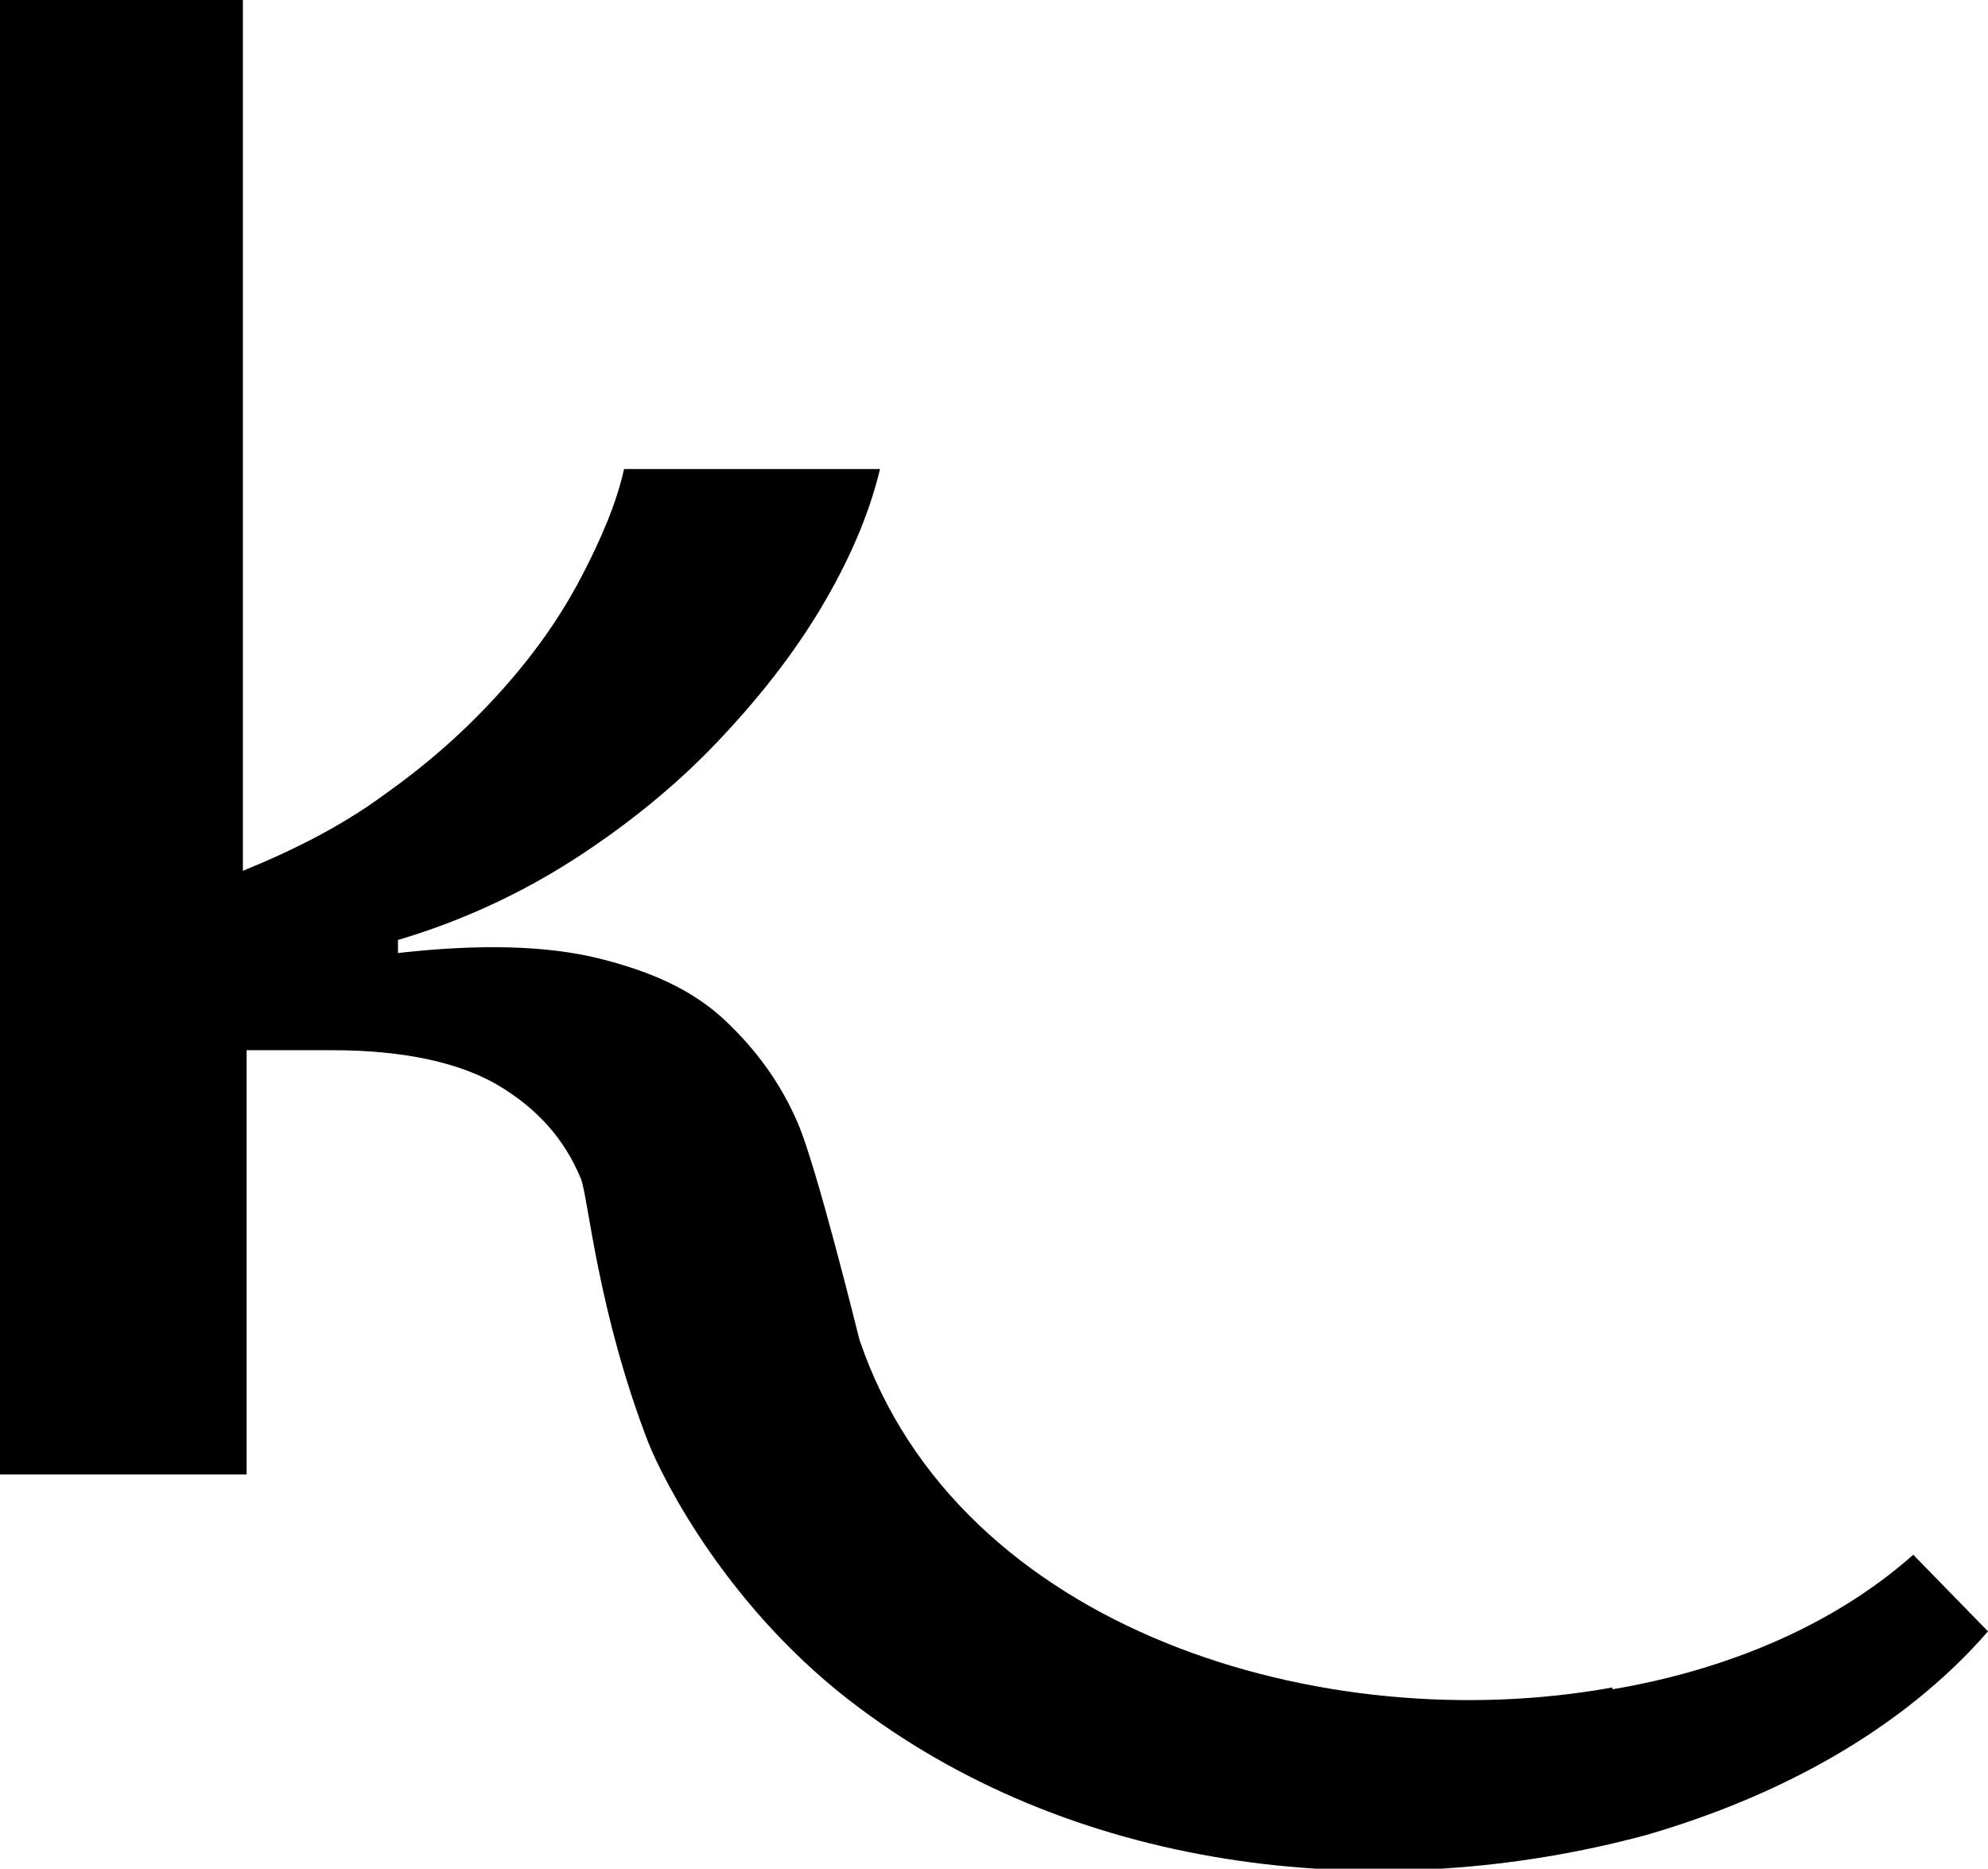
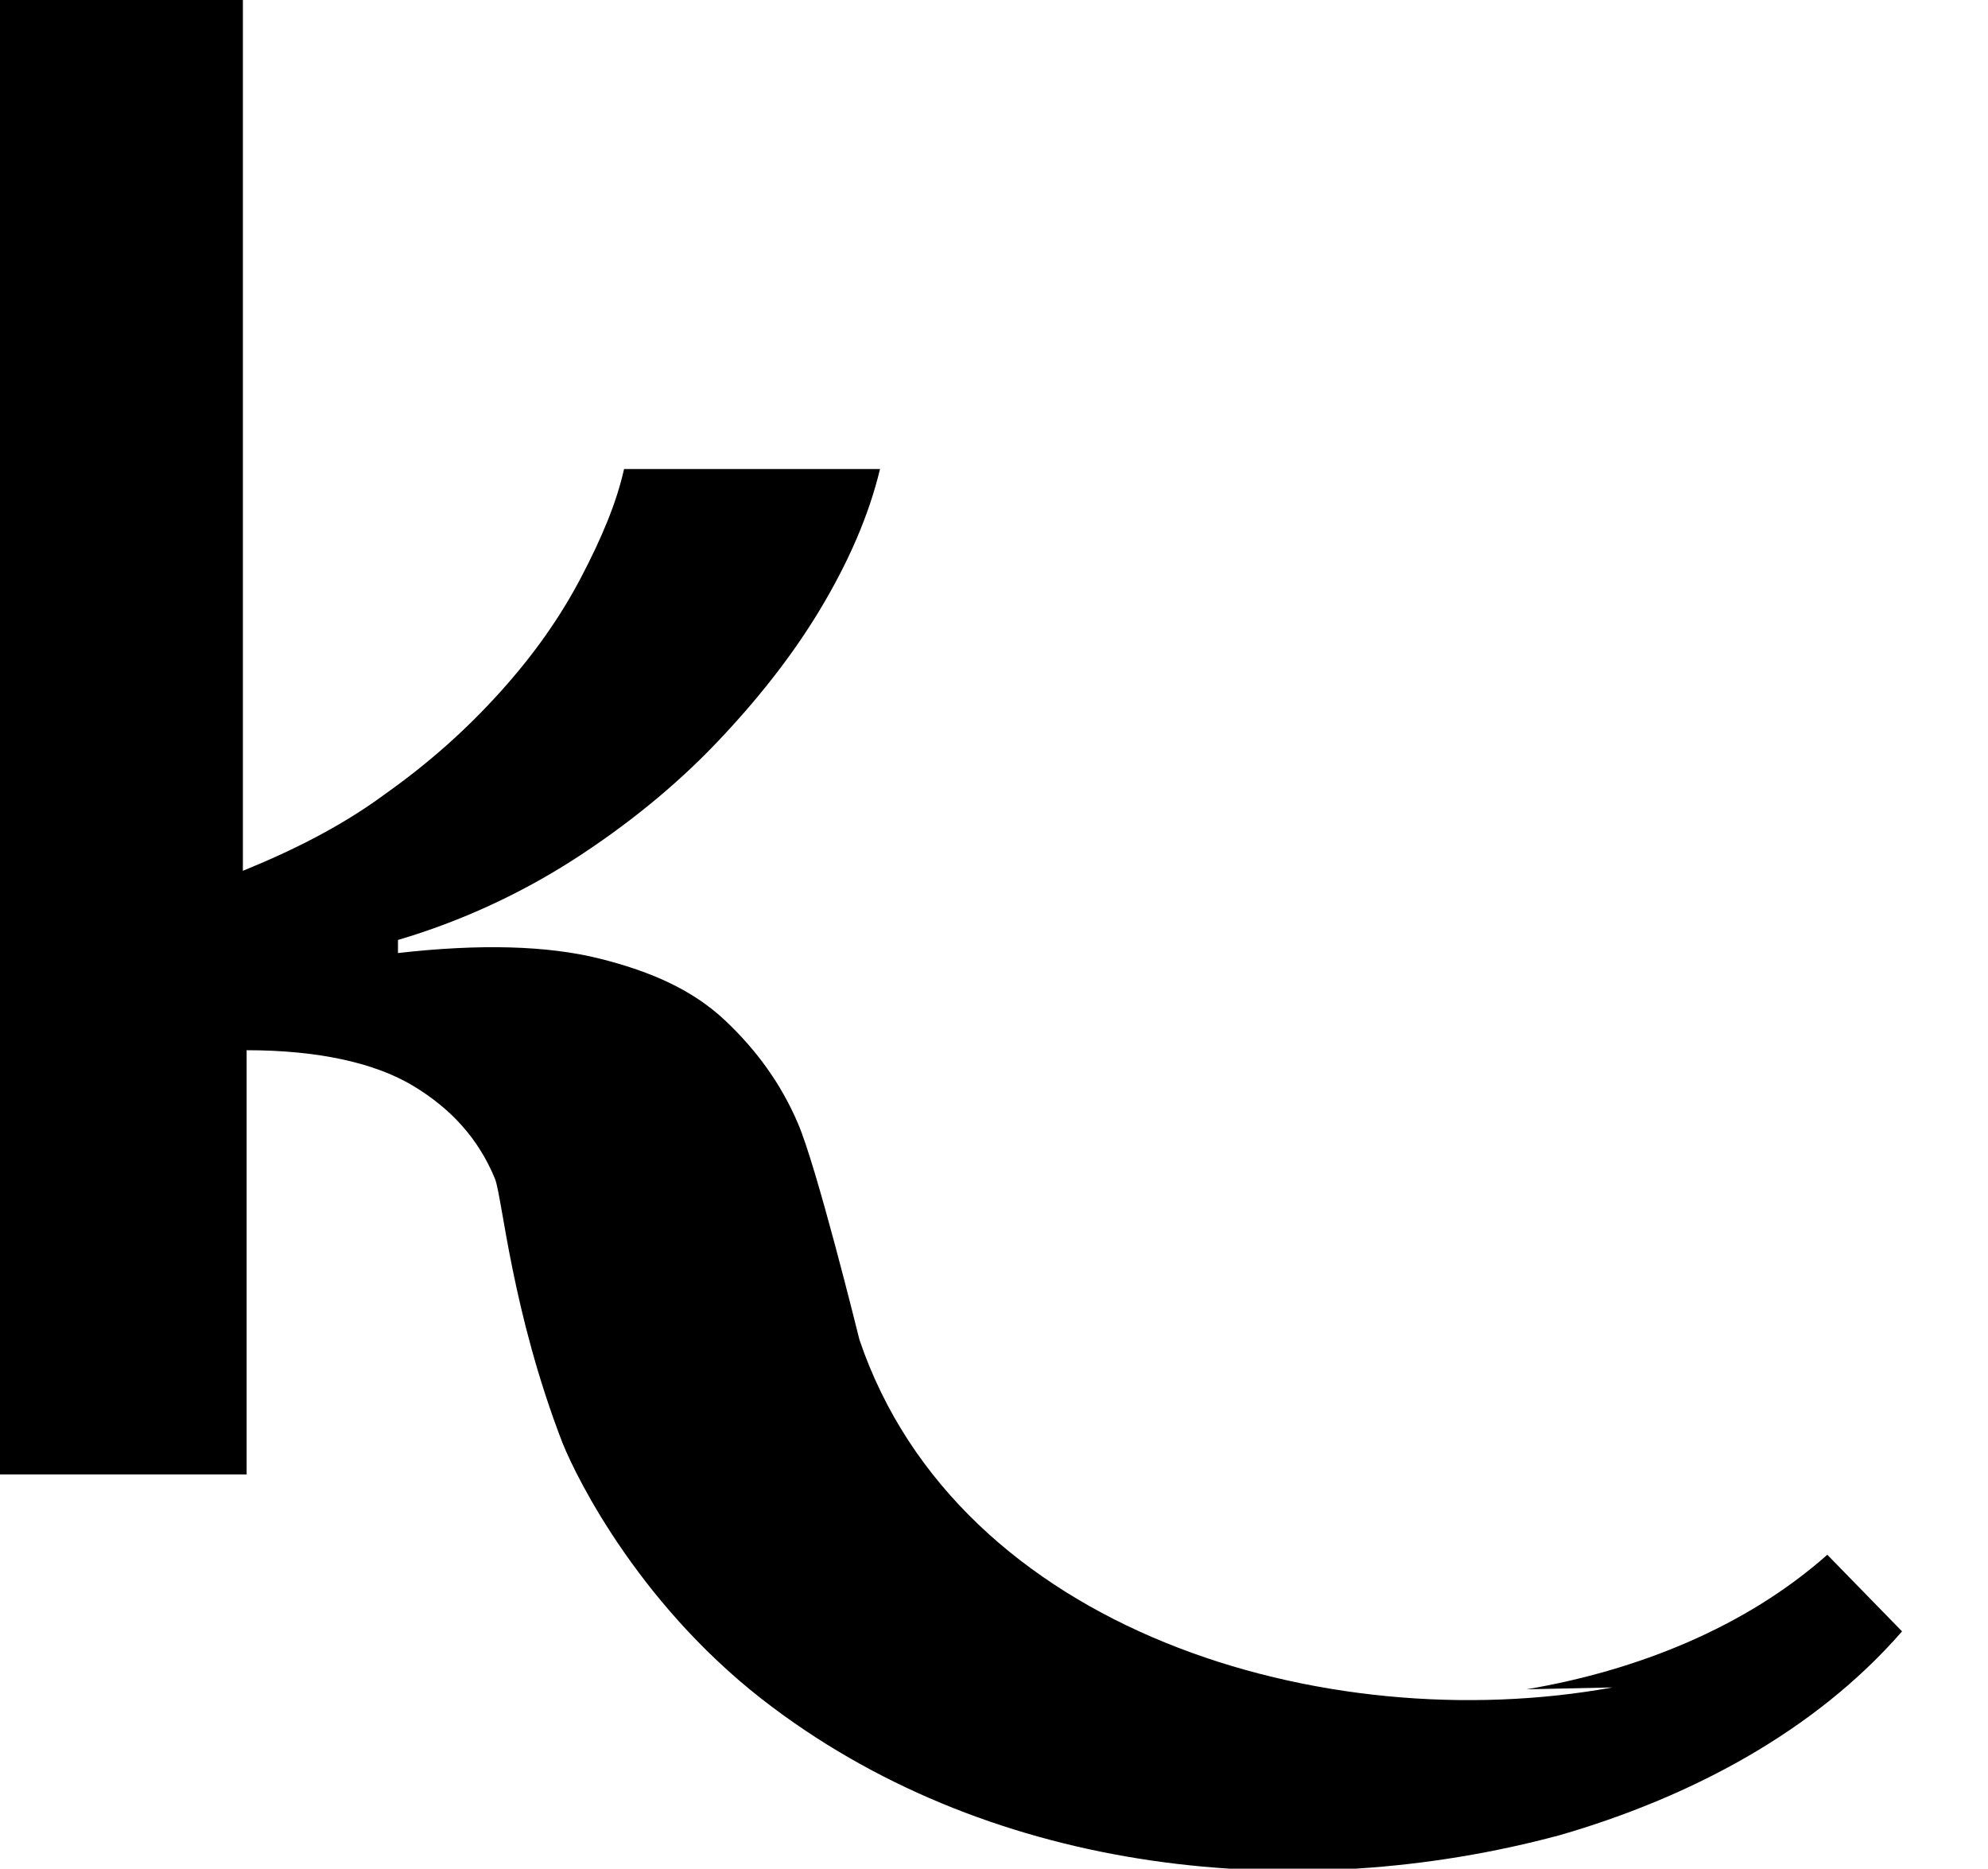
<svg xmlns="http://www.w3.org/2000/svg" id="Ebene_1" version="1.1" viewBox="0 0 106.4 100">
  <g id="Logo">
-     <path d="M86.3,90.3h0c-15.4,2.8-35-3-40.3-18.6-.1-.4-2.3-9.3-3.3-11.6-.9-2.1-2.2-3.9-3.9-5.5s-3.9-2.6-6.7-3.3-6.4-.8-10.8-.3v-.7c3.4-1,6.6-2.5,9.4-4.3,2.8-1.8,5.4-3.9,7.6-6.2,2.2-2.3,4.1-4.7,5.6-7.2,1.5-2.5,2.6-5,3.2-7.5h-13.7c-.4,1.8-1.2,3.7-2.3,5.8-1.1,2.1-2.5,4.1-4.3,6.1-1.8,2-3.8,3.8-6.2,5.5-2.3,1.7-4.9,3-7.6,4.1V0H0v78.9h13.2v-22.7h4.6c3.9,0,6.9.7,8.9,1.9,2,1.2,3.5,2.8,4.4,5,.4,1.1.9,7.1,3.6,14.1.8,2,4.3,9,11.3,14.2,11.9,8.9,28,10.6,42.1,6.8,6.9-2,13.6-5.5,18.3-10.9l-4-4.1c-4.4,3.9-10.2,6.2-16.1,7.2Z" />
+     <path d="M86.3,90.3h0c-15.4,2.8-35-3-40.3-18.6-.1-.4-2.3-9.3-3.3-11.6-.9-2.1-2.2-3.9-3.9-5.5s-3.9-2.6-6.7-3.3-6.4-.8-10.8-.3v-.7c3.4-1,6.6-2.5,9.4-4.3,2.8-1.8,5.4-3.9,7.6-6.2,2.2-2.3,4.1-4.7,5.6-7.2,1.5-2.5,2.6-5,3.2-7.5h-13.7c-.4,1.8-1.2,3.7-2.3,5.8-1.1,2.1-2.5,4.1-4.3,6.1-1.8,2-3.8,3.8-6.2,5.5-2.3,1.7-4.9,3-7.6,4.1V0H0v78.9h13.2v-22.7c3.9,0,6.9.7,8.9,1.9,2,1.2,3.5,2.8,4.4,5,.4,1.1.9,7.1,3.6,14.1.8,2,4.3,9,11.3,14.2,11.9,8.9,28,10.6,42.1,6.8,6.9-2,13.6-5.5,18.3-10.9l-4-4.1c-4.4,3.9-10.2,6.2-16.1,7.2Z" />
  </g>
</svg>